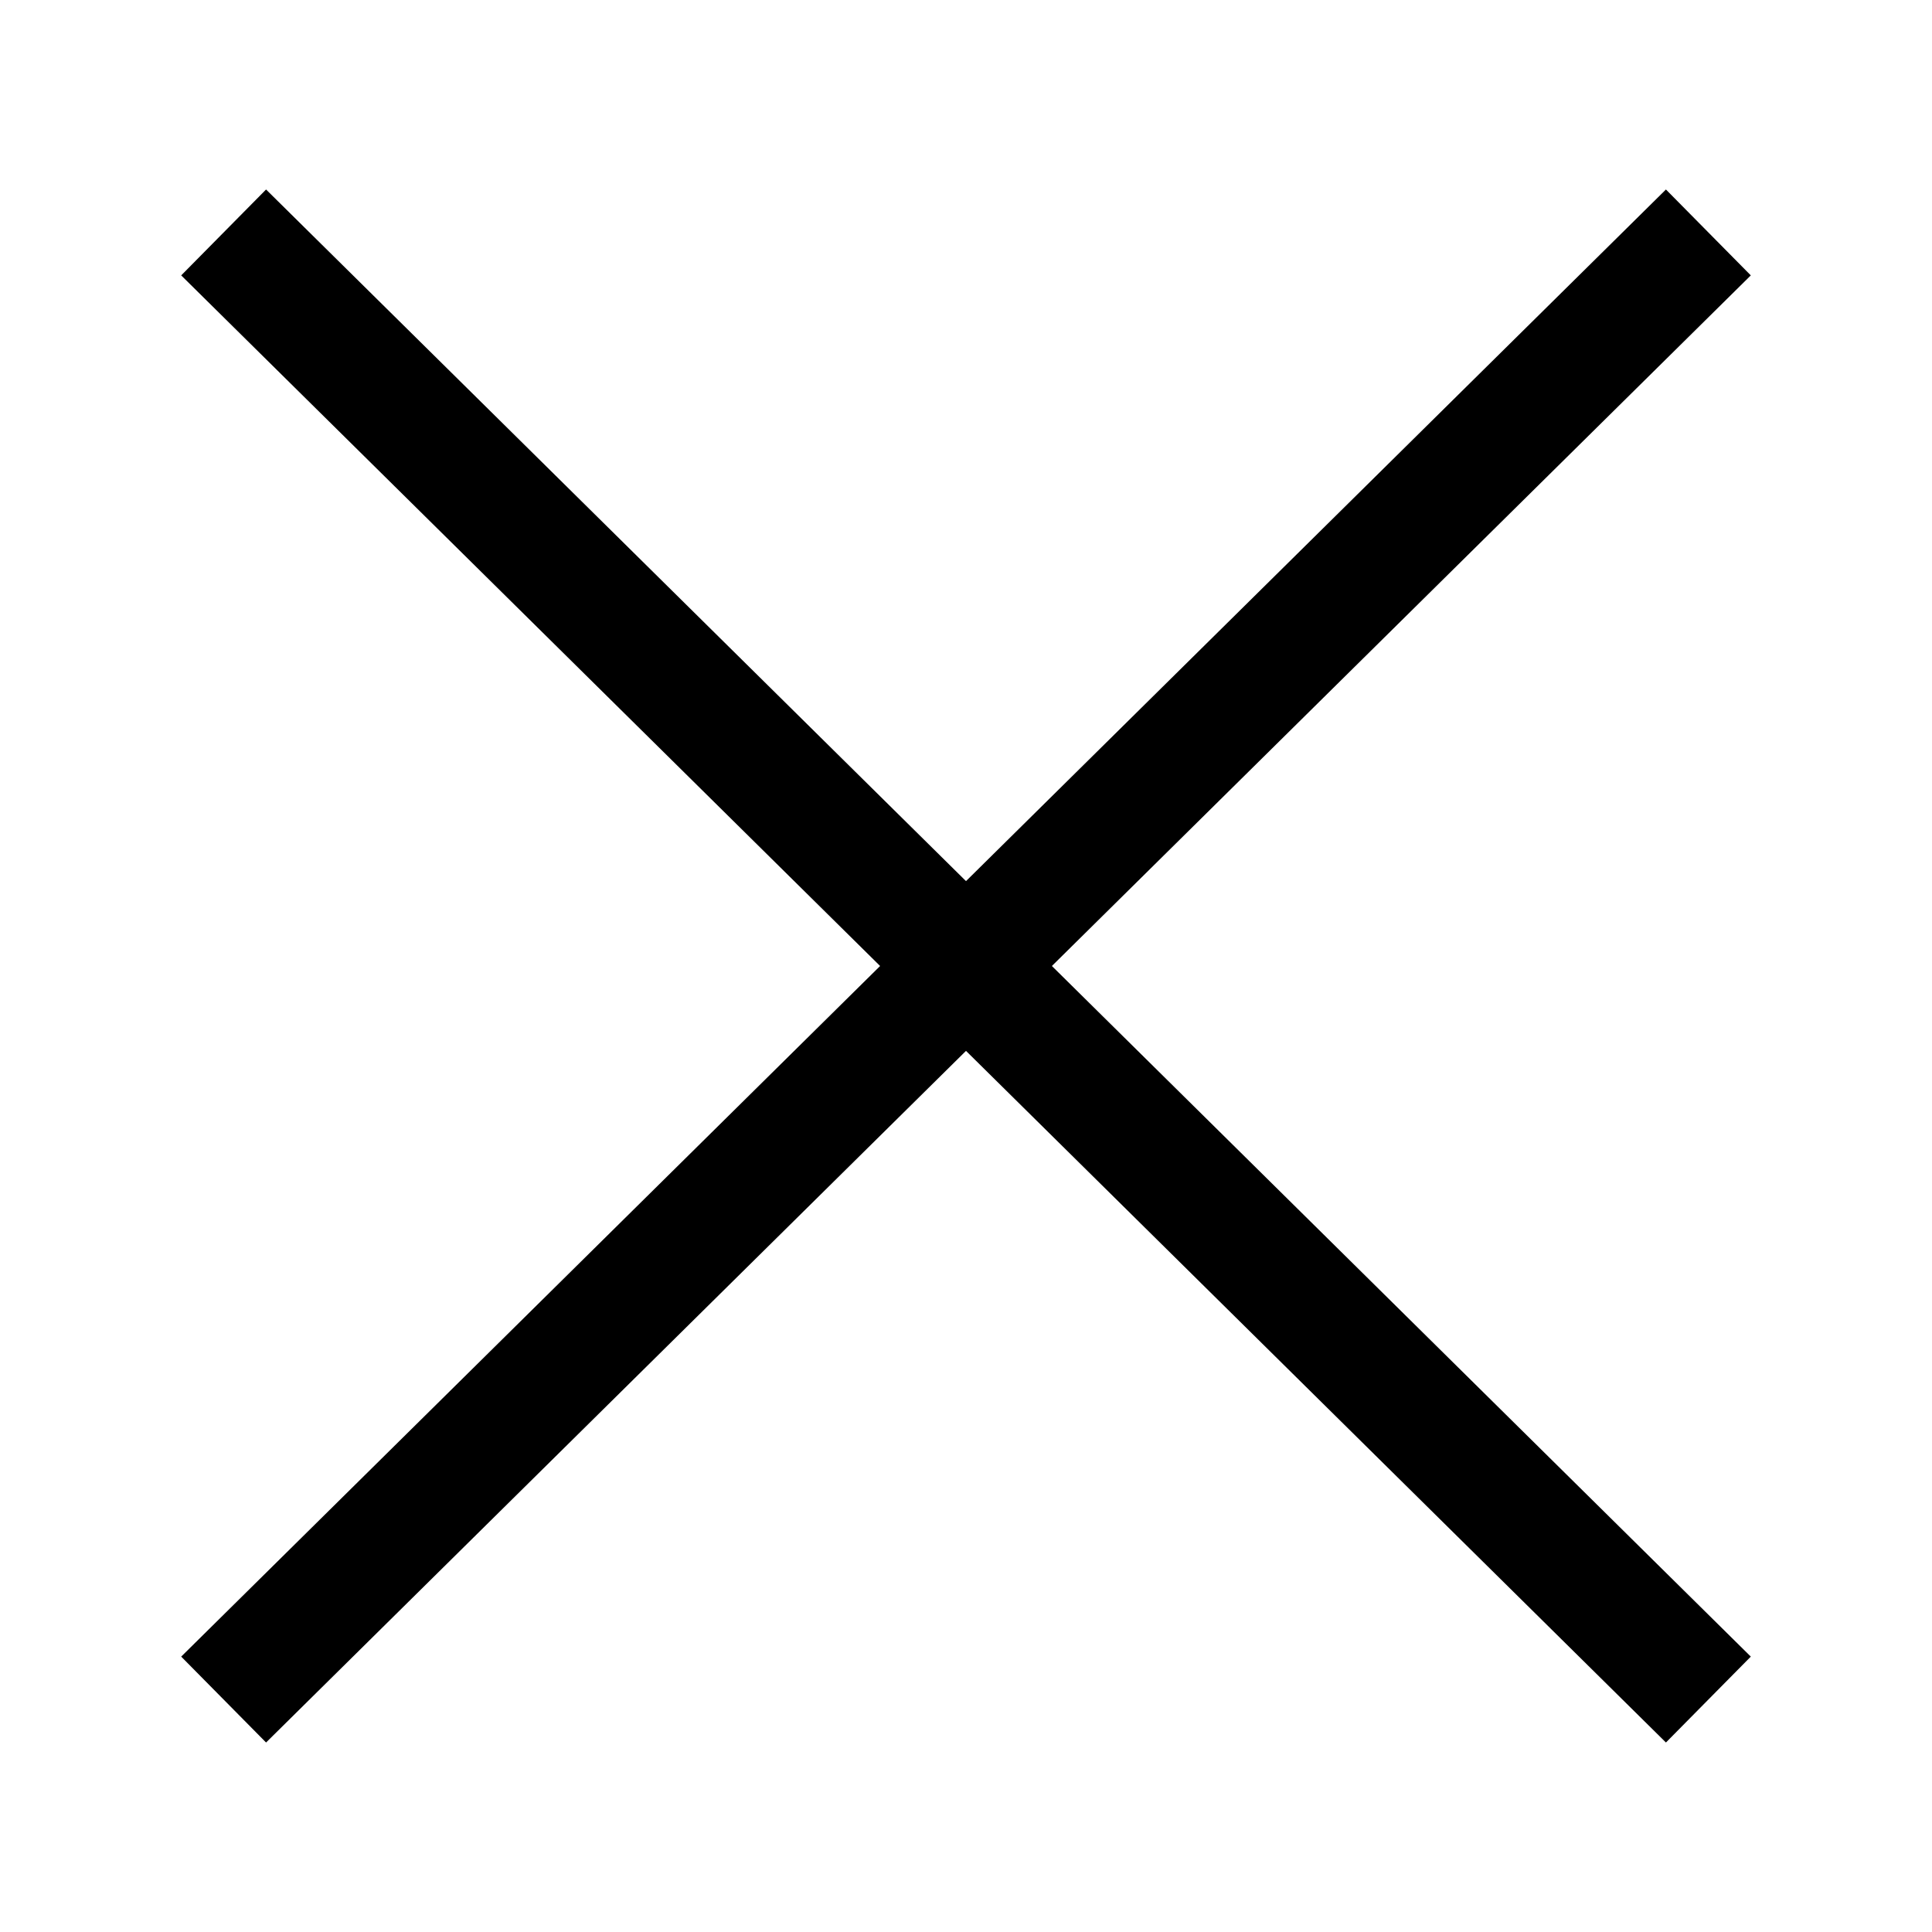
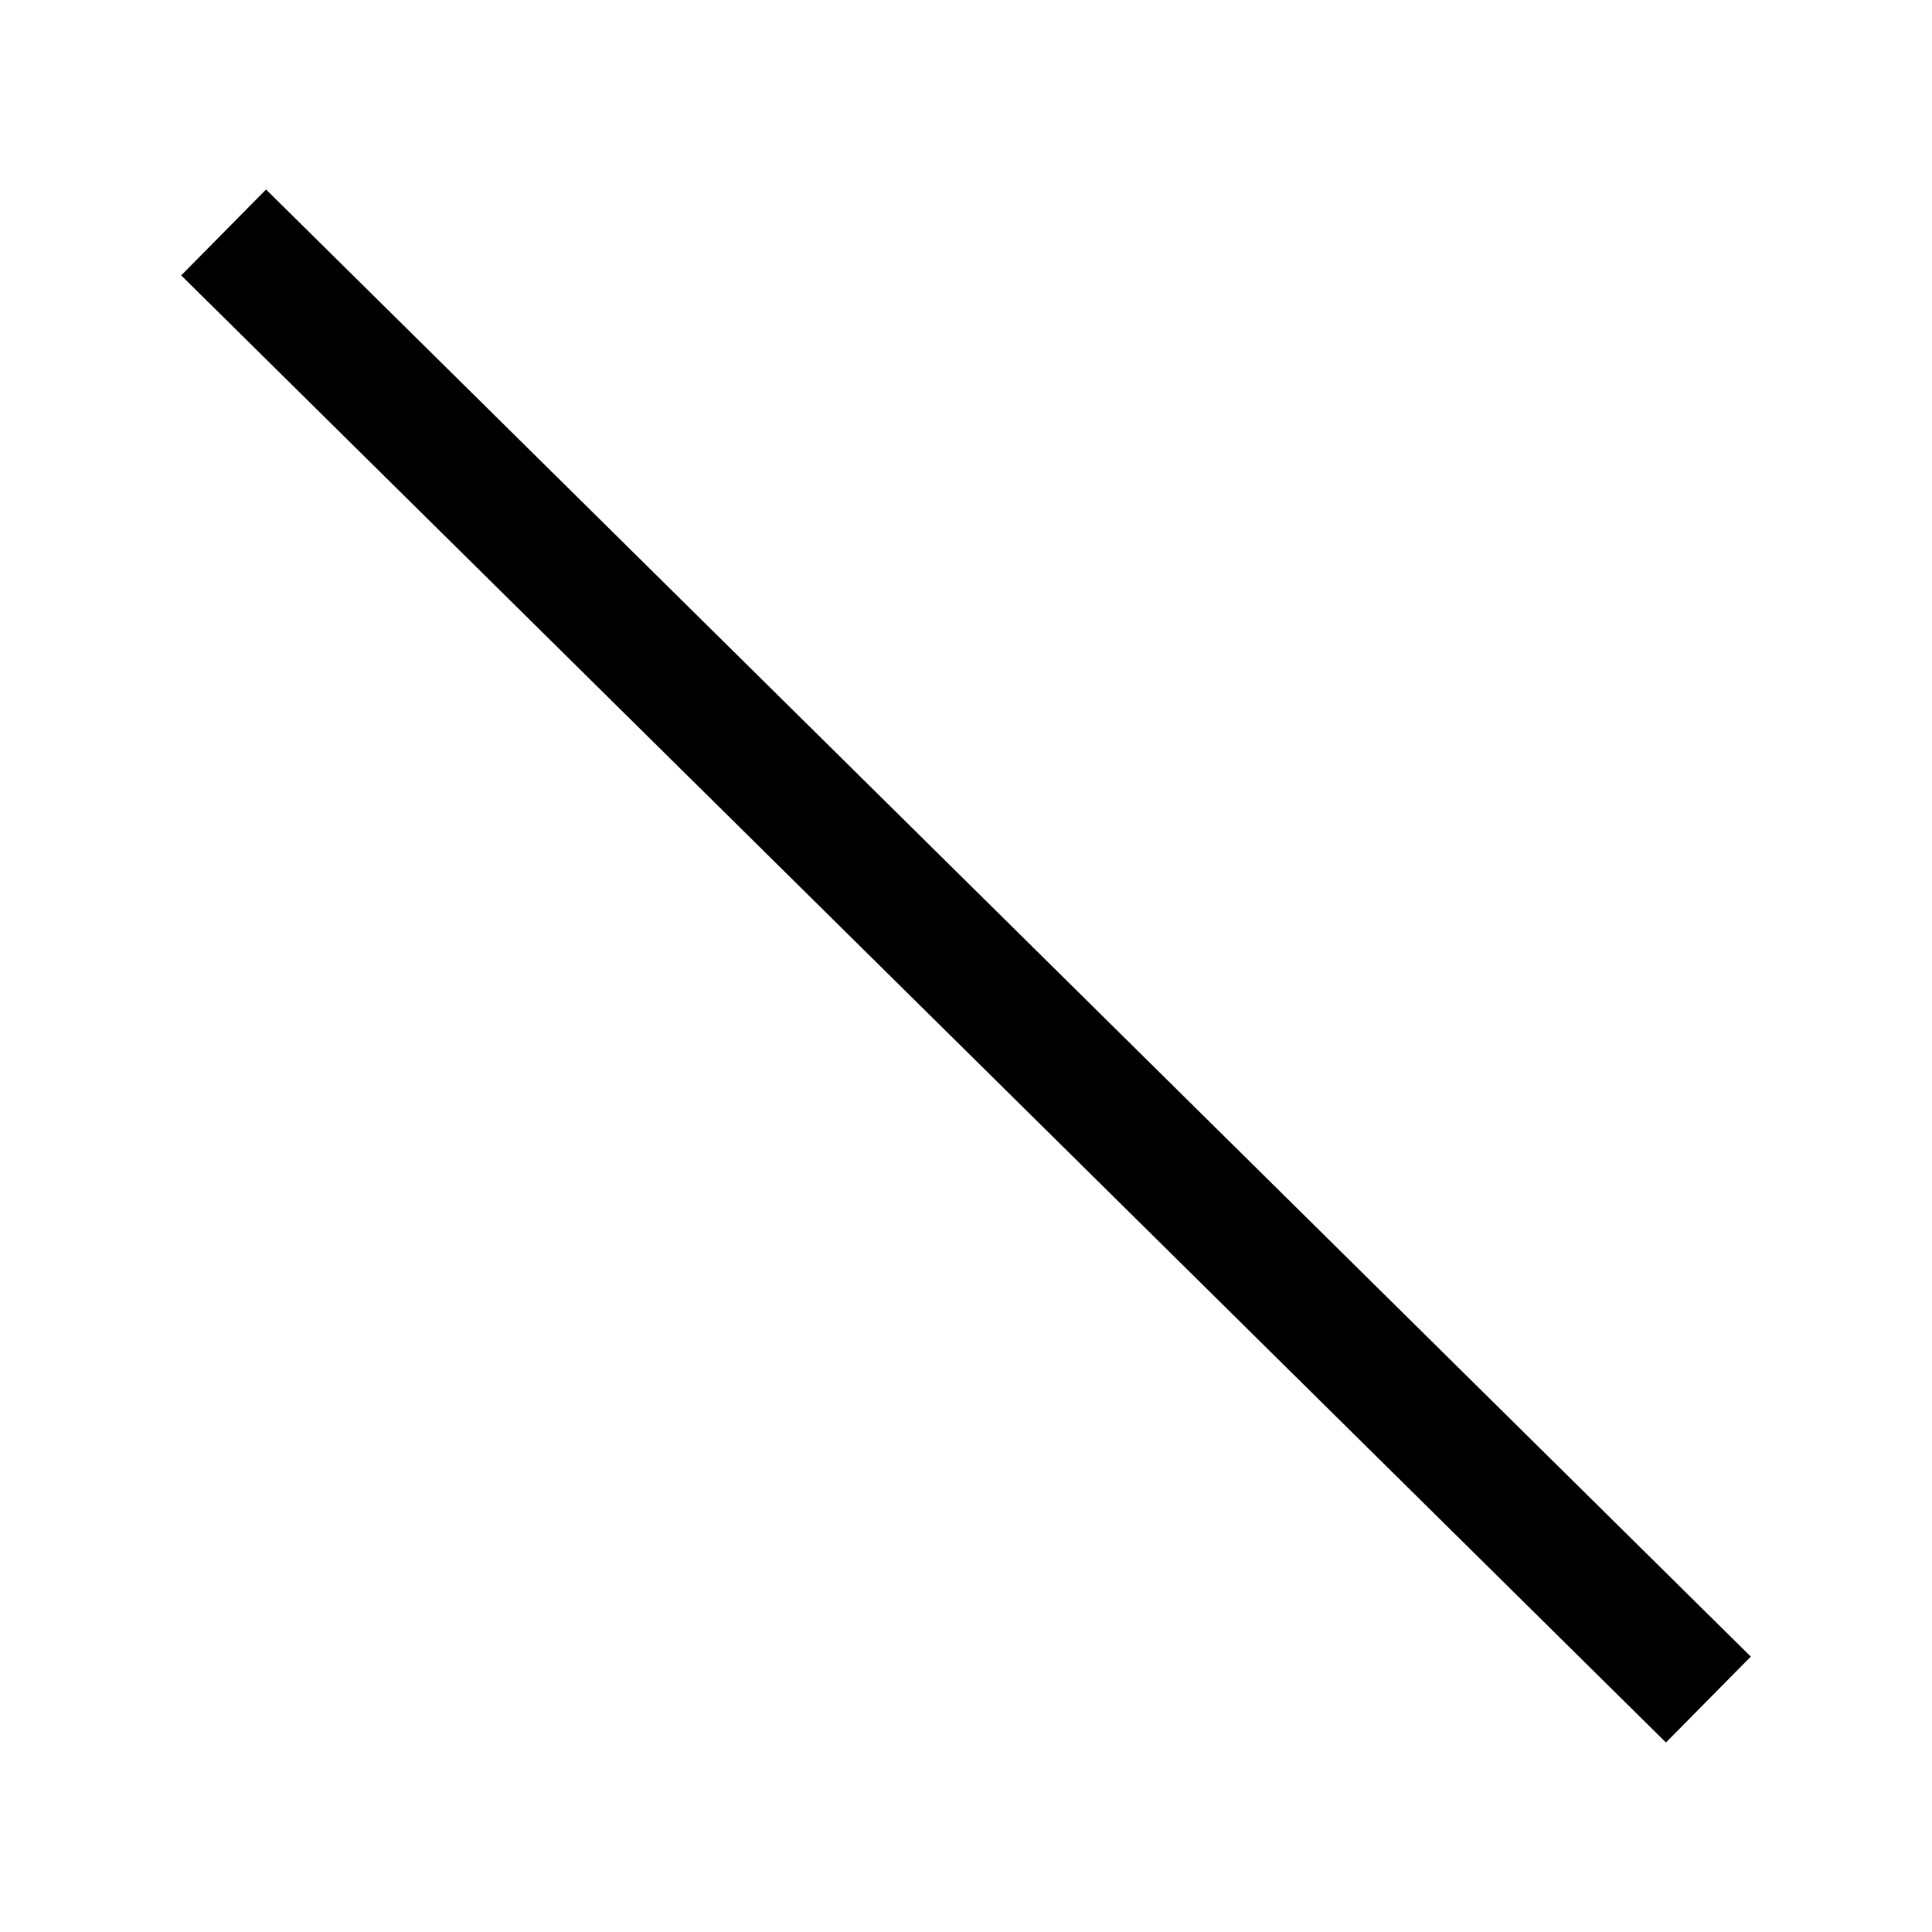
<svg xmlns="http://www.w3.org/2000/svg" viewBox="0 0 16 16">
  <defs>
    <style>.a{fill:none;stroke:#000;stroke-miterlimit:10;}</style>
  </defs>
  <line class="a" x1="1.852" y1="1.925" x2="14.148" y2="14.075" />
-   <line class="a" x1="14.148" y1="1.925" x2="1.852" y2="14.075" />
</svg>